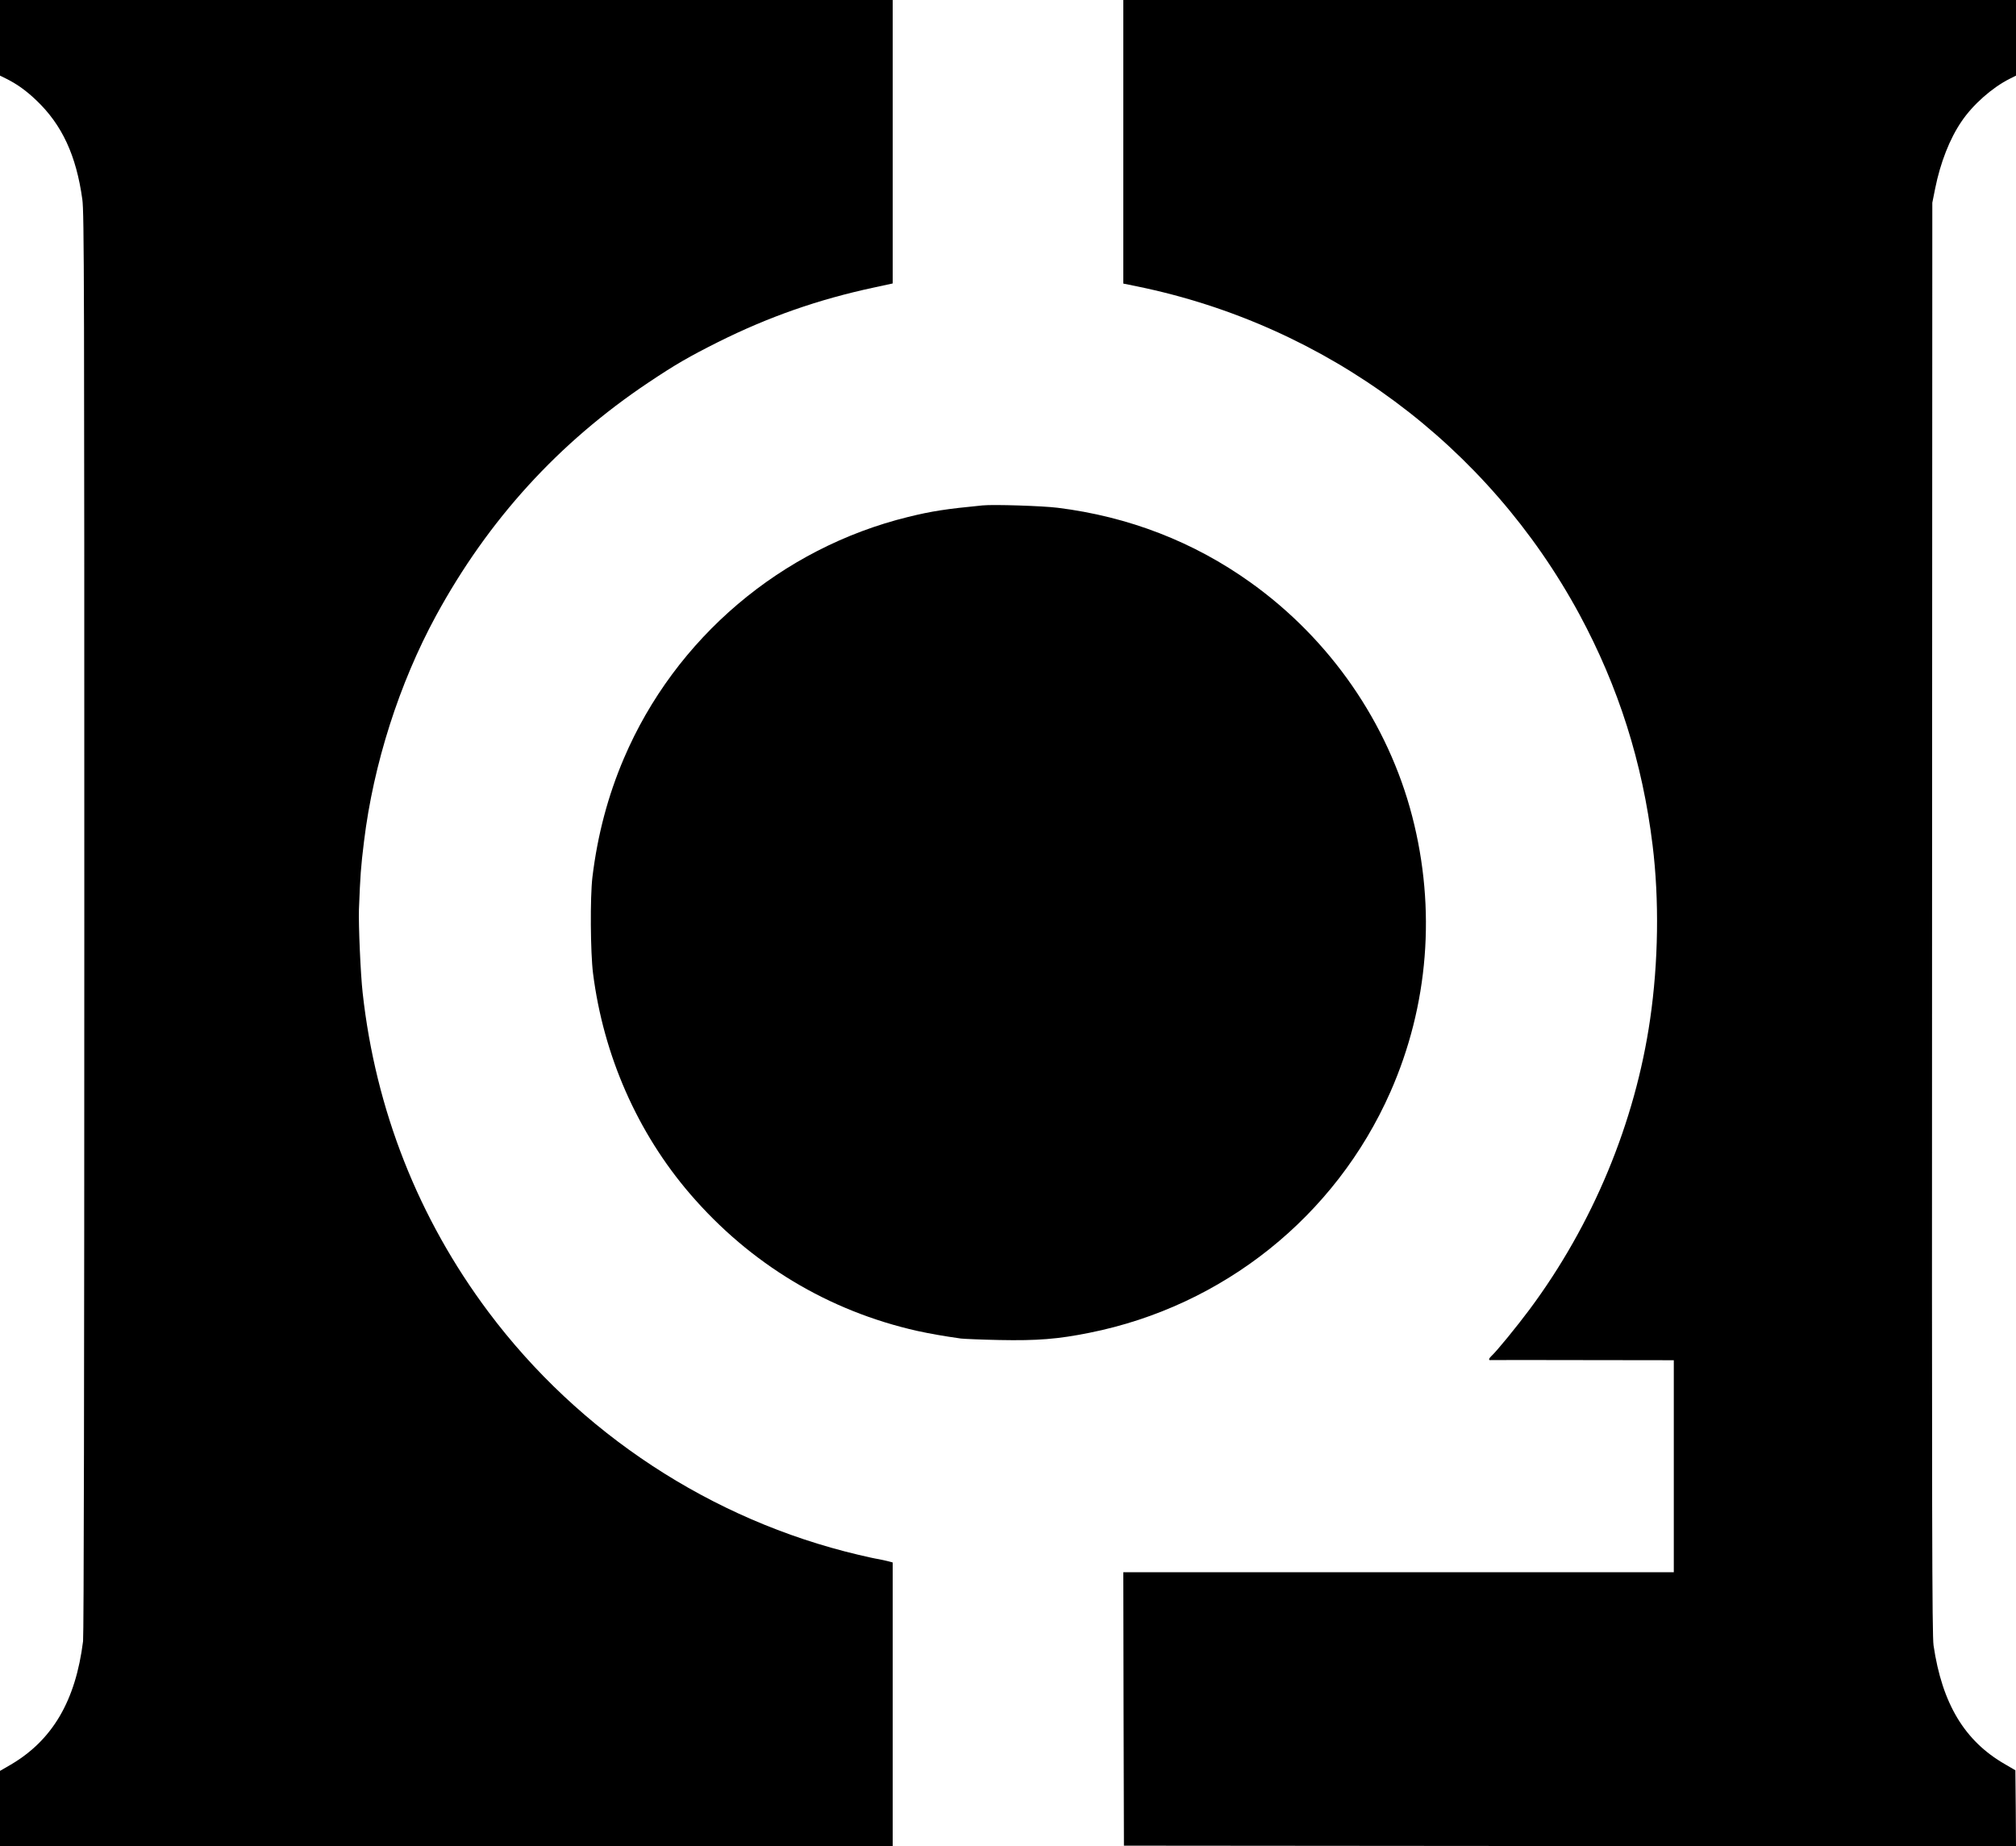
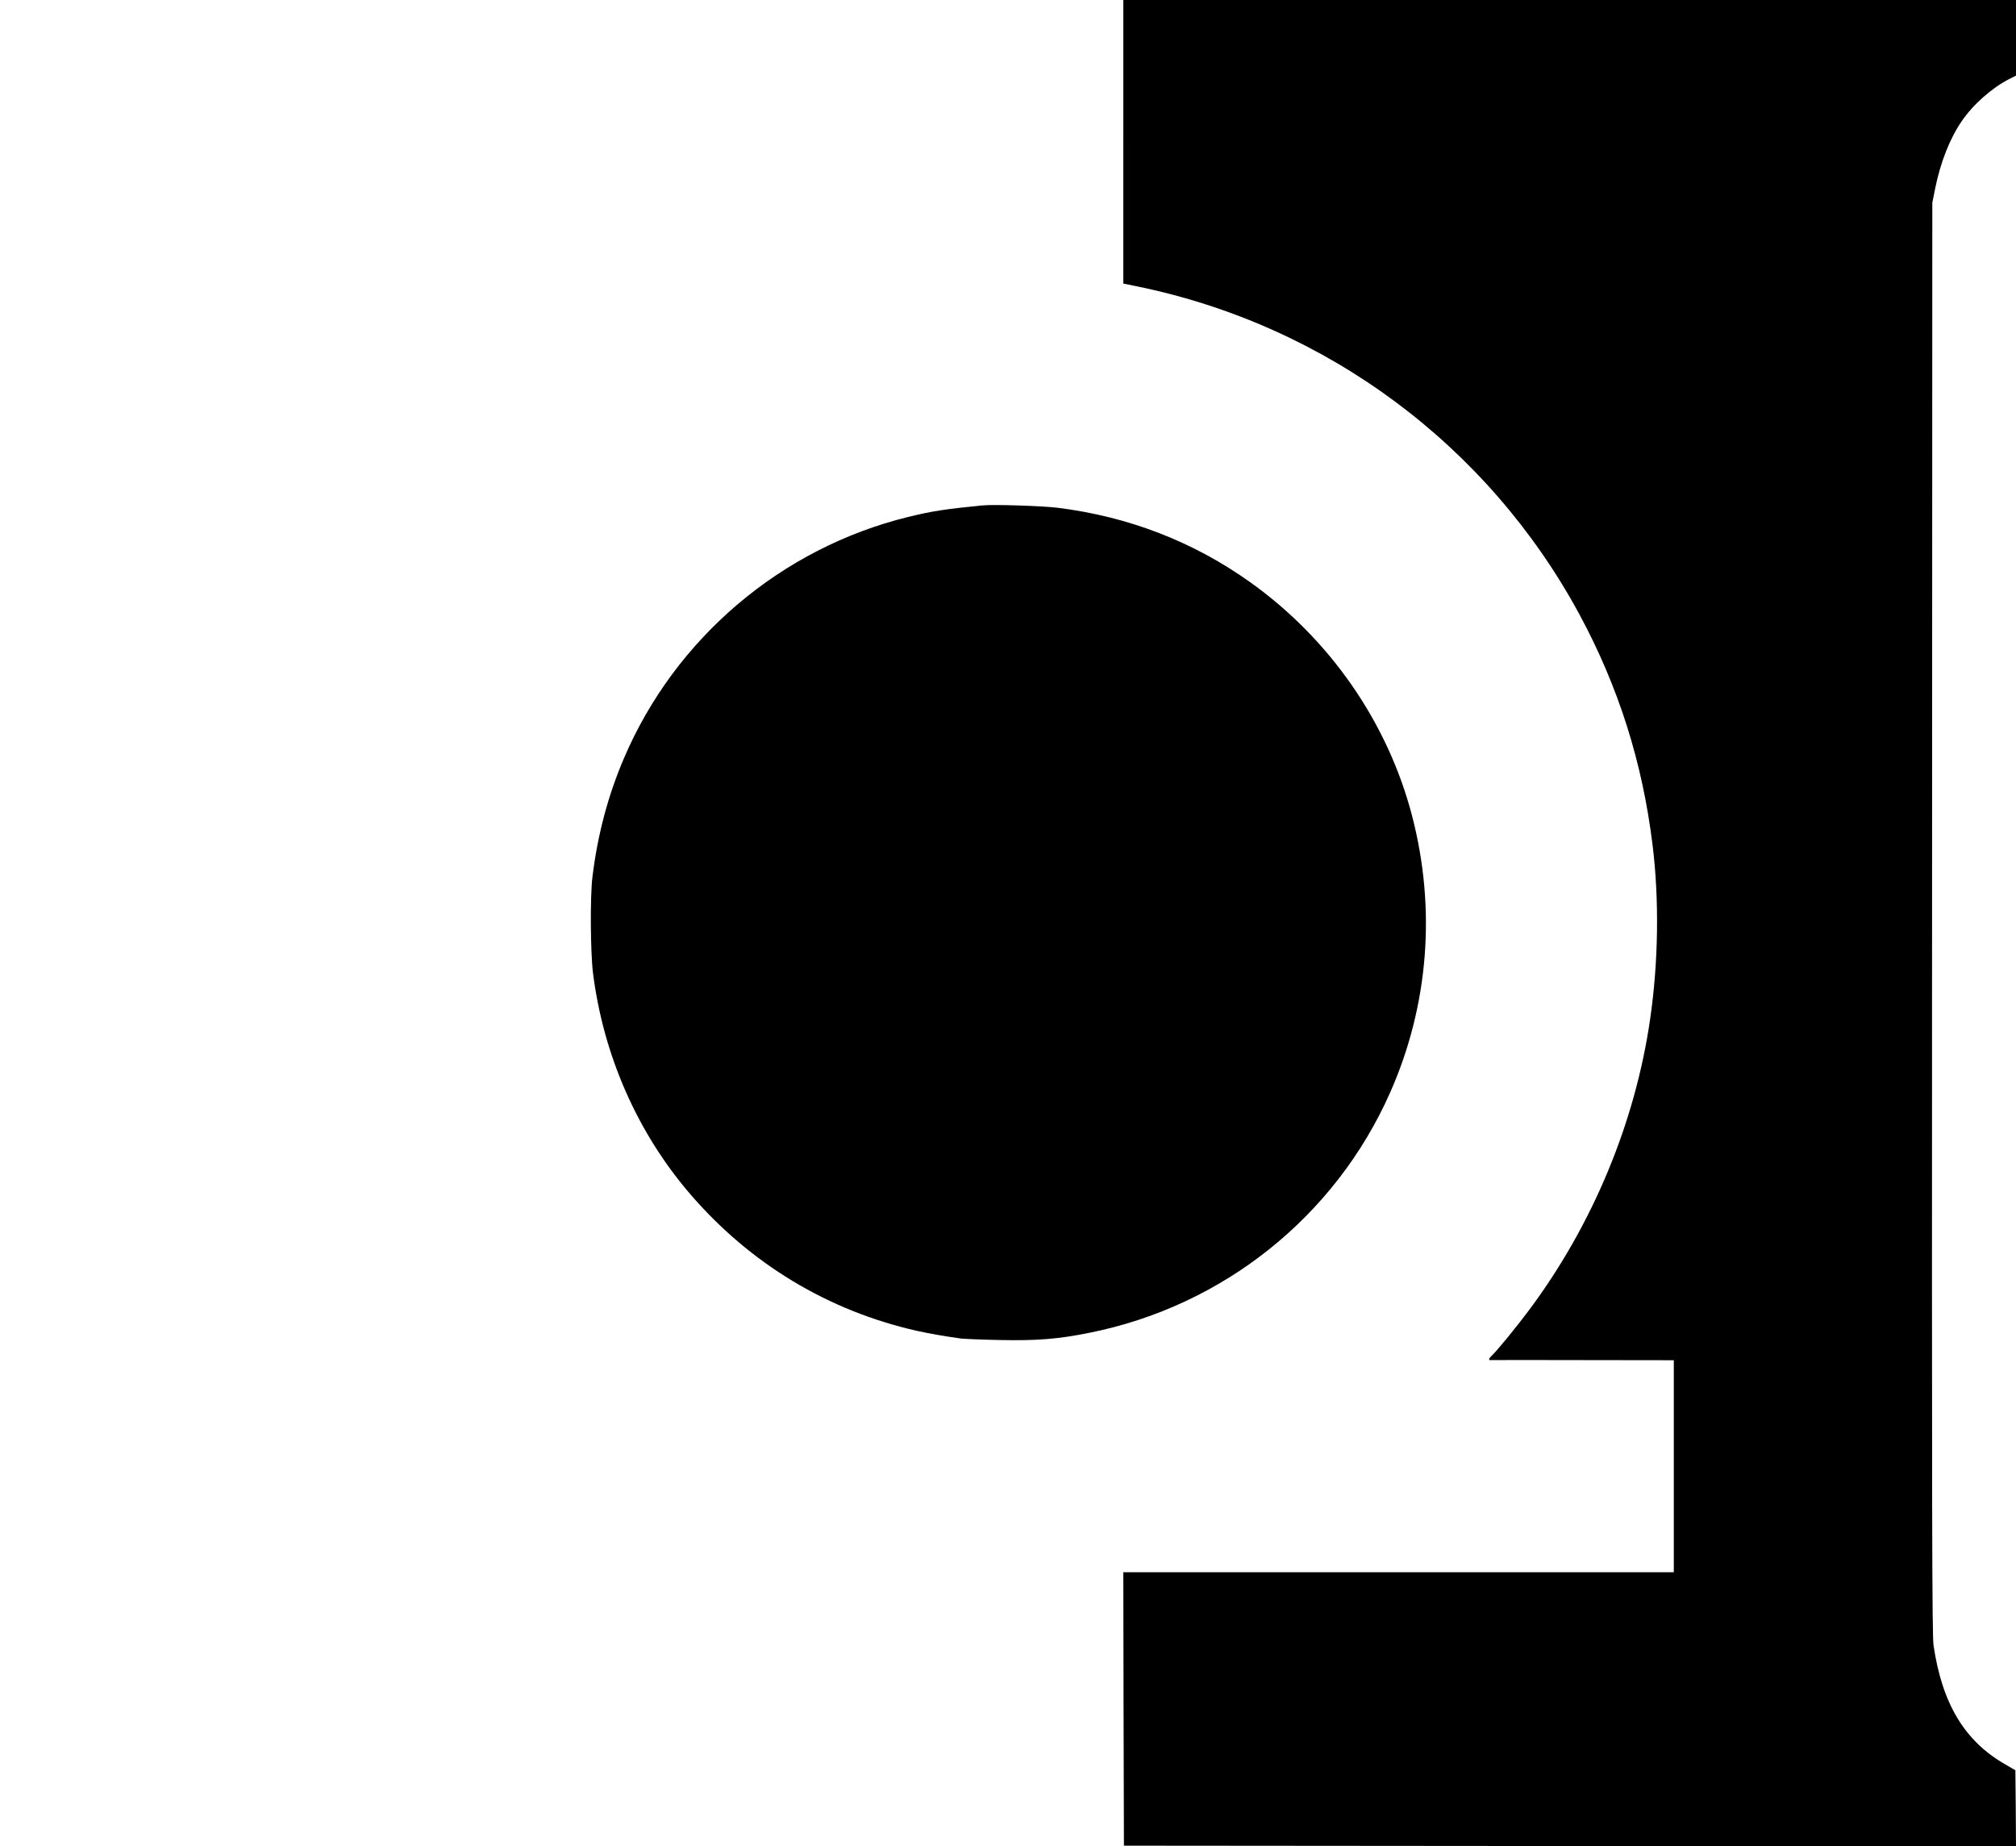
<svg xmlns="http://www.w3.org/2000/svg" version="1.0" preserveAspectRatio="xMidYMid meet" viewBox="187 187 1626 1489">
  <g transform="translate(0,1863) scale(0.1,-0.1)" fill="#000000" stroke="none">
-     <path d="M1870 16455 l0 -305 53 -26 c87 -44 158 -95 240 -173 208 -198 322 -445 371 -799 15 -102 16 -695 16 -5831 0 -3727 -4 -5745 -10 -5797 -60 -480 -246 -797 -582 -995 l-88 -51 0 -304 0 -304 3600 0 3600 0 0 1145 0 1144 -37 10 c-21 5 -56 13 -78 17 -22 3 -95 19 -162 35 -1185 280 -2252 981 -2984 1959 -565 755 -910 1630 -1014 2573 -17 152 -34 547 -30 672 11 278 15 338 41 550 76 623 284 1274 581 1820 422 774 988 1395 1713 1880 220 147 326 208 563 327 407 203 807 343 1255 439 l152 33 0 1143 0 1143 -3600 0 -3600 0 0 -305z" />
    <path d="M10930 15617 l0 -1144 113 -23 c1525 -313 2828 -1280 3567 -2647 314 -583 507 -1190 589 -1860 54 -439 47 -943 -20 -1403 -121 -834 -462 -1654 -972 -2340 -102 -137 -267 -339 -306 -374 -23 -21 -28 -38 -8 -35 6 1 342 1 745 0 l732 -1 0 -855 0 -855 -2220 0 -2220 0 2 -1103 3 -1102 3598 -3 3597 -2 -2 307 -3 306 -84 49 c-326 187 -507 489 -576 958 -12 80 -14 983 -12 5865 l2 5770 23 115 c42 208 117 401 213 541 91 135 246 272 387 343 l52 26 0 305 0 305 -3600 0 -3600 0 0 -1143z" />
    <path d="M9795 12684 c-297 -29 -409 -46 -600 -93 -1023 -251 -1879 -977 -2293 -1947 -129 -302 -213 -620 -254 -959 -19 -162 -16 -605 5 -774 84 -663 358 -1286 783 -1780 485 -564 1116 -944 1834 -1105 102 -22 208 -41 350 -61 25 -3 165 -9 311 -12 303 -6 471 7 724 58 1080 215 1986 939 2429 1942 308 698 370 1475 176 2224 -195 752 -661 1426 -1303 1885 -458 328 -984 532 -1557 603 -118 15 -518 28 -605 19z" />
  </g>
</svg>